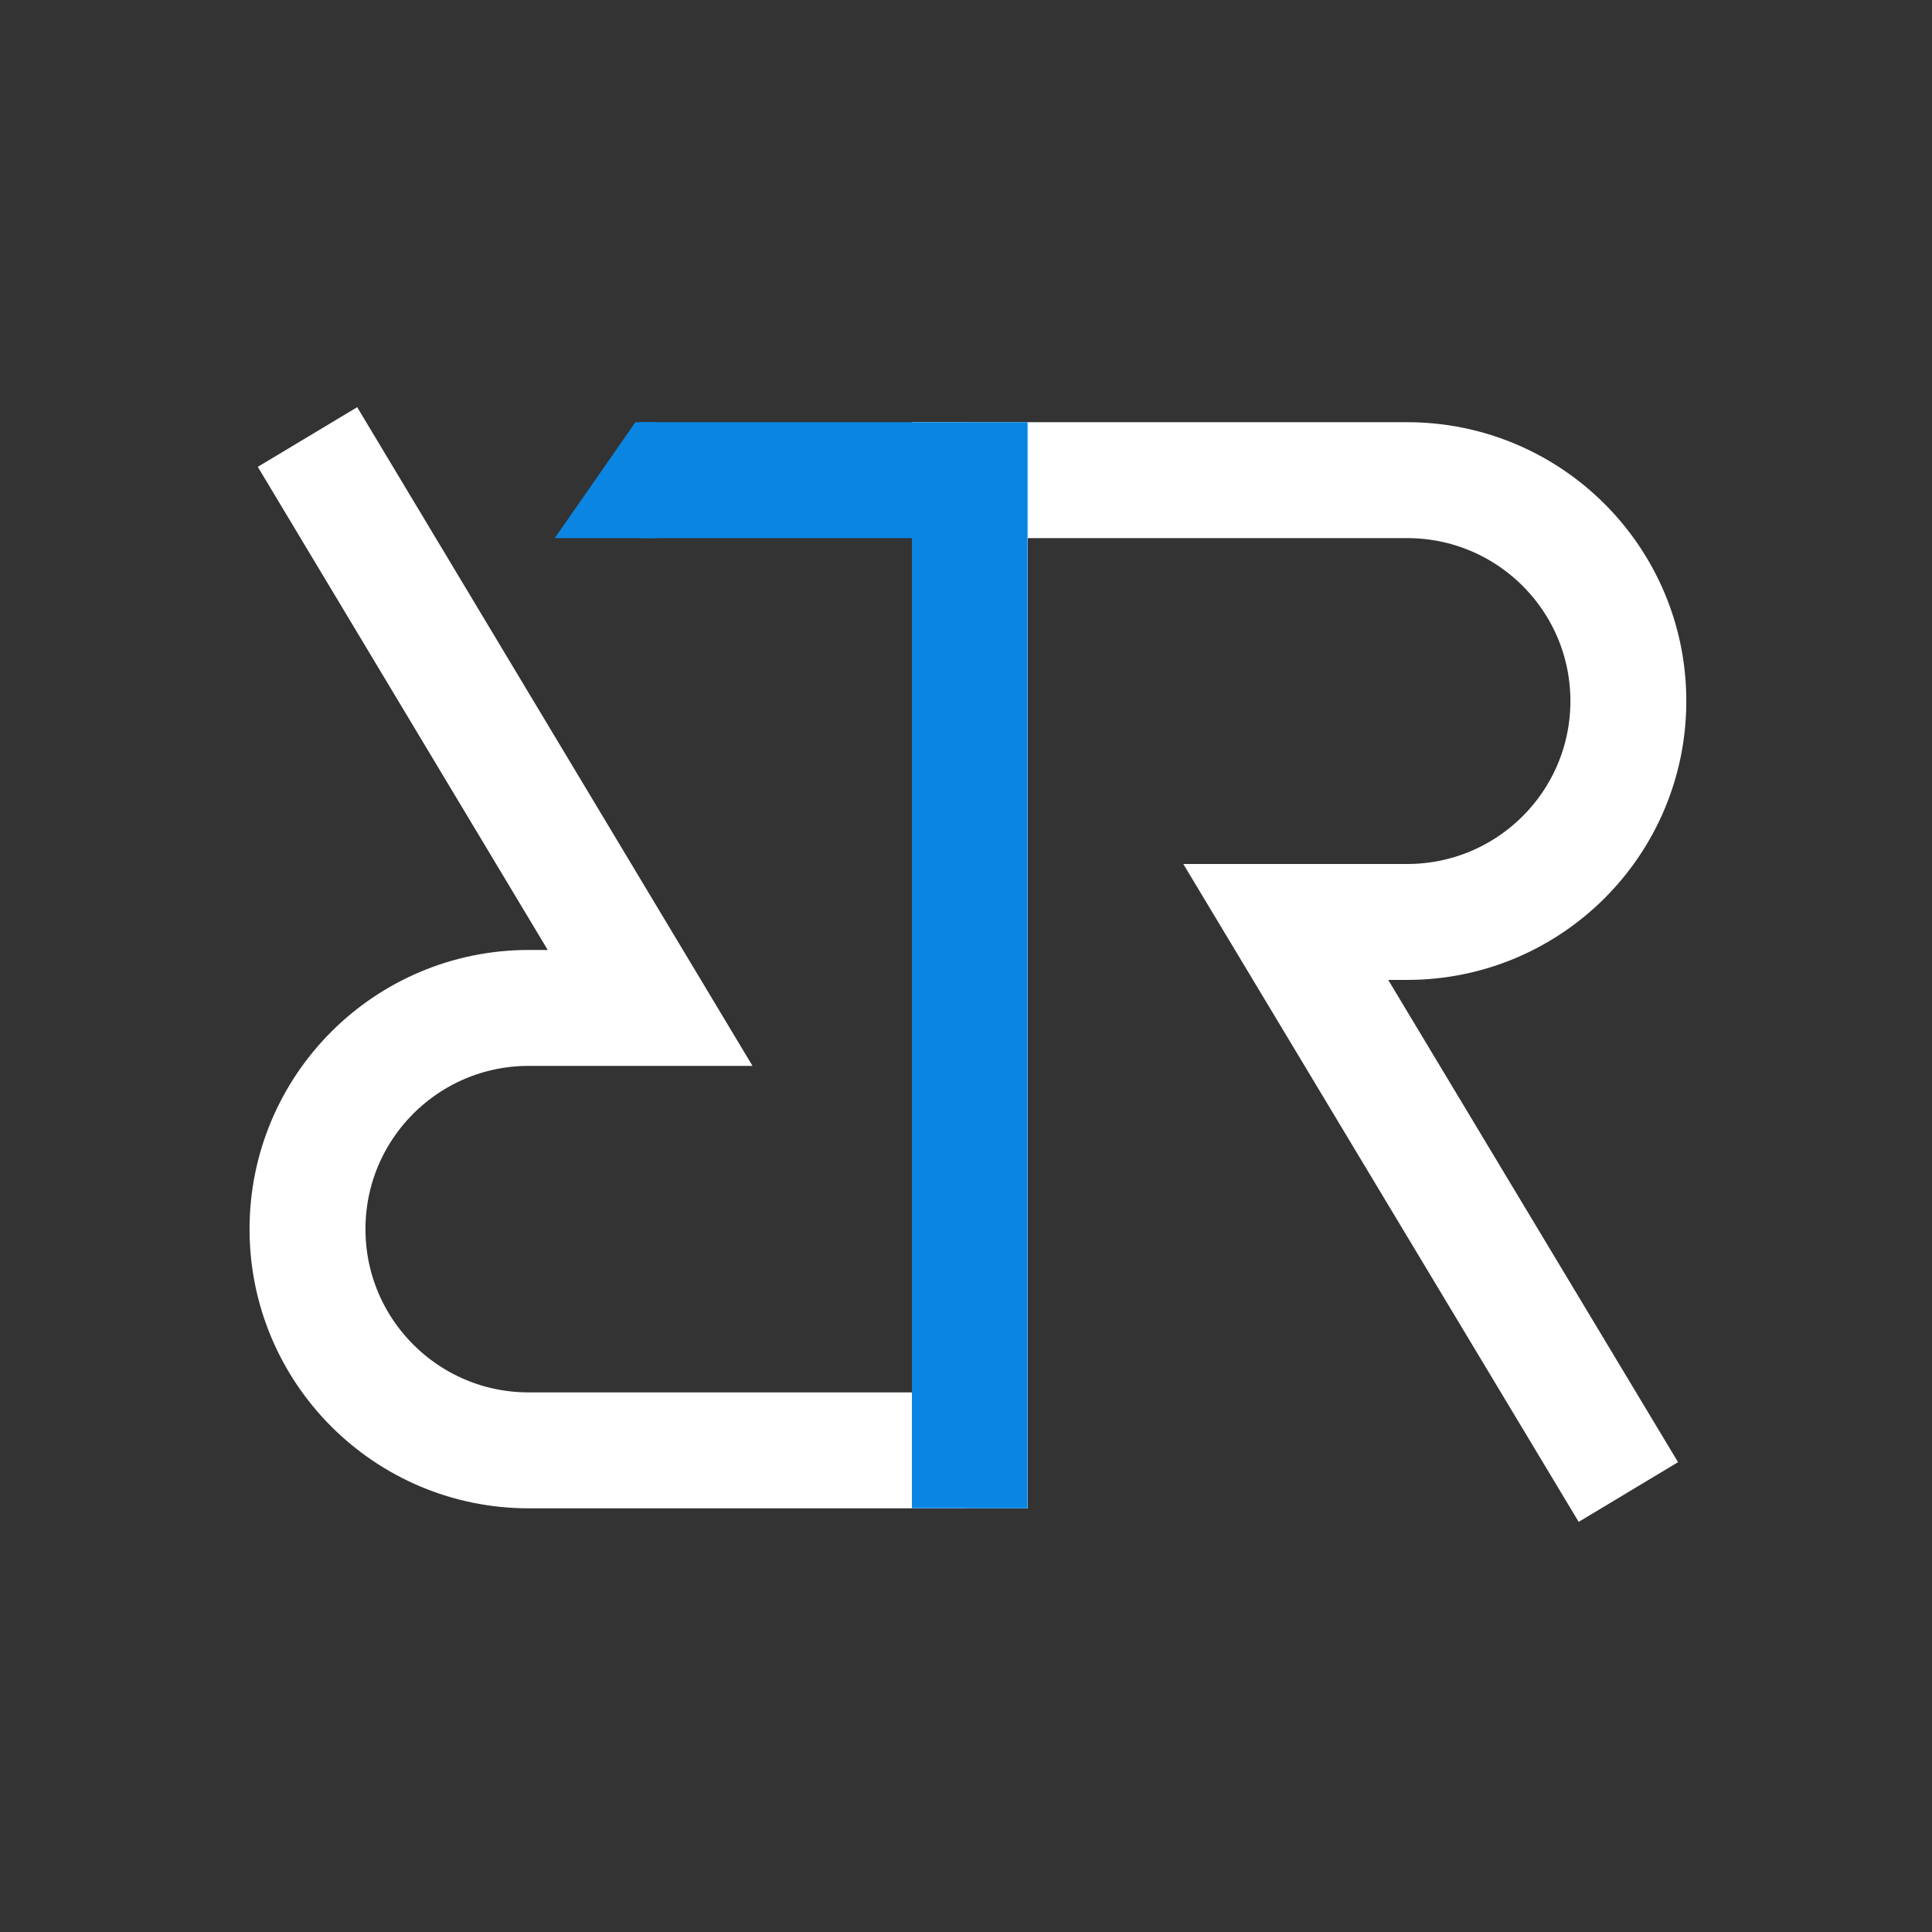
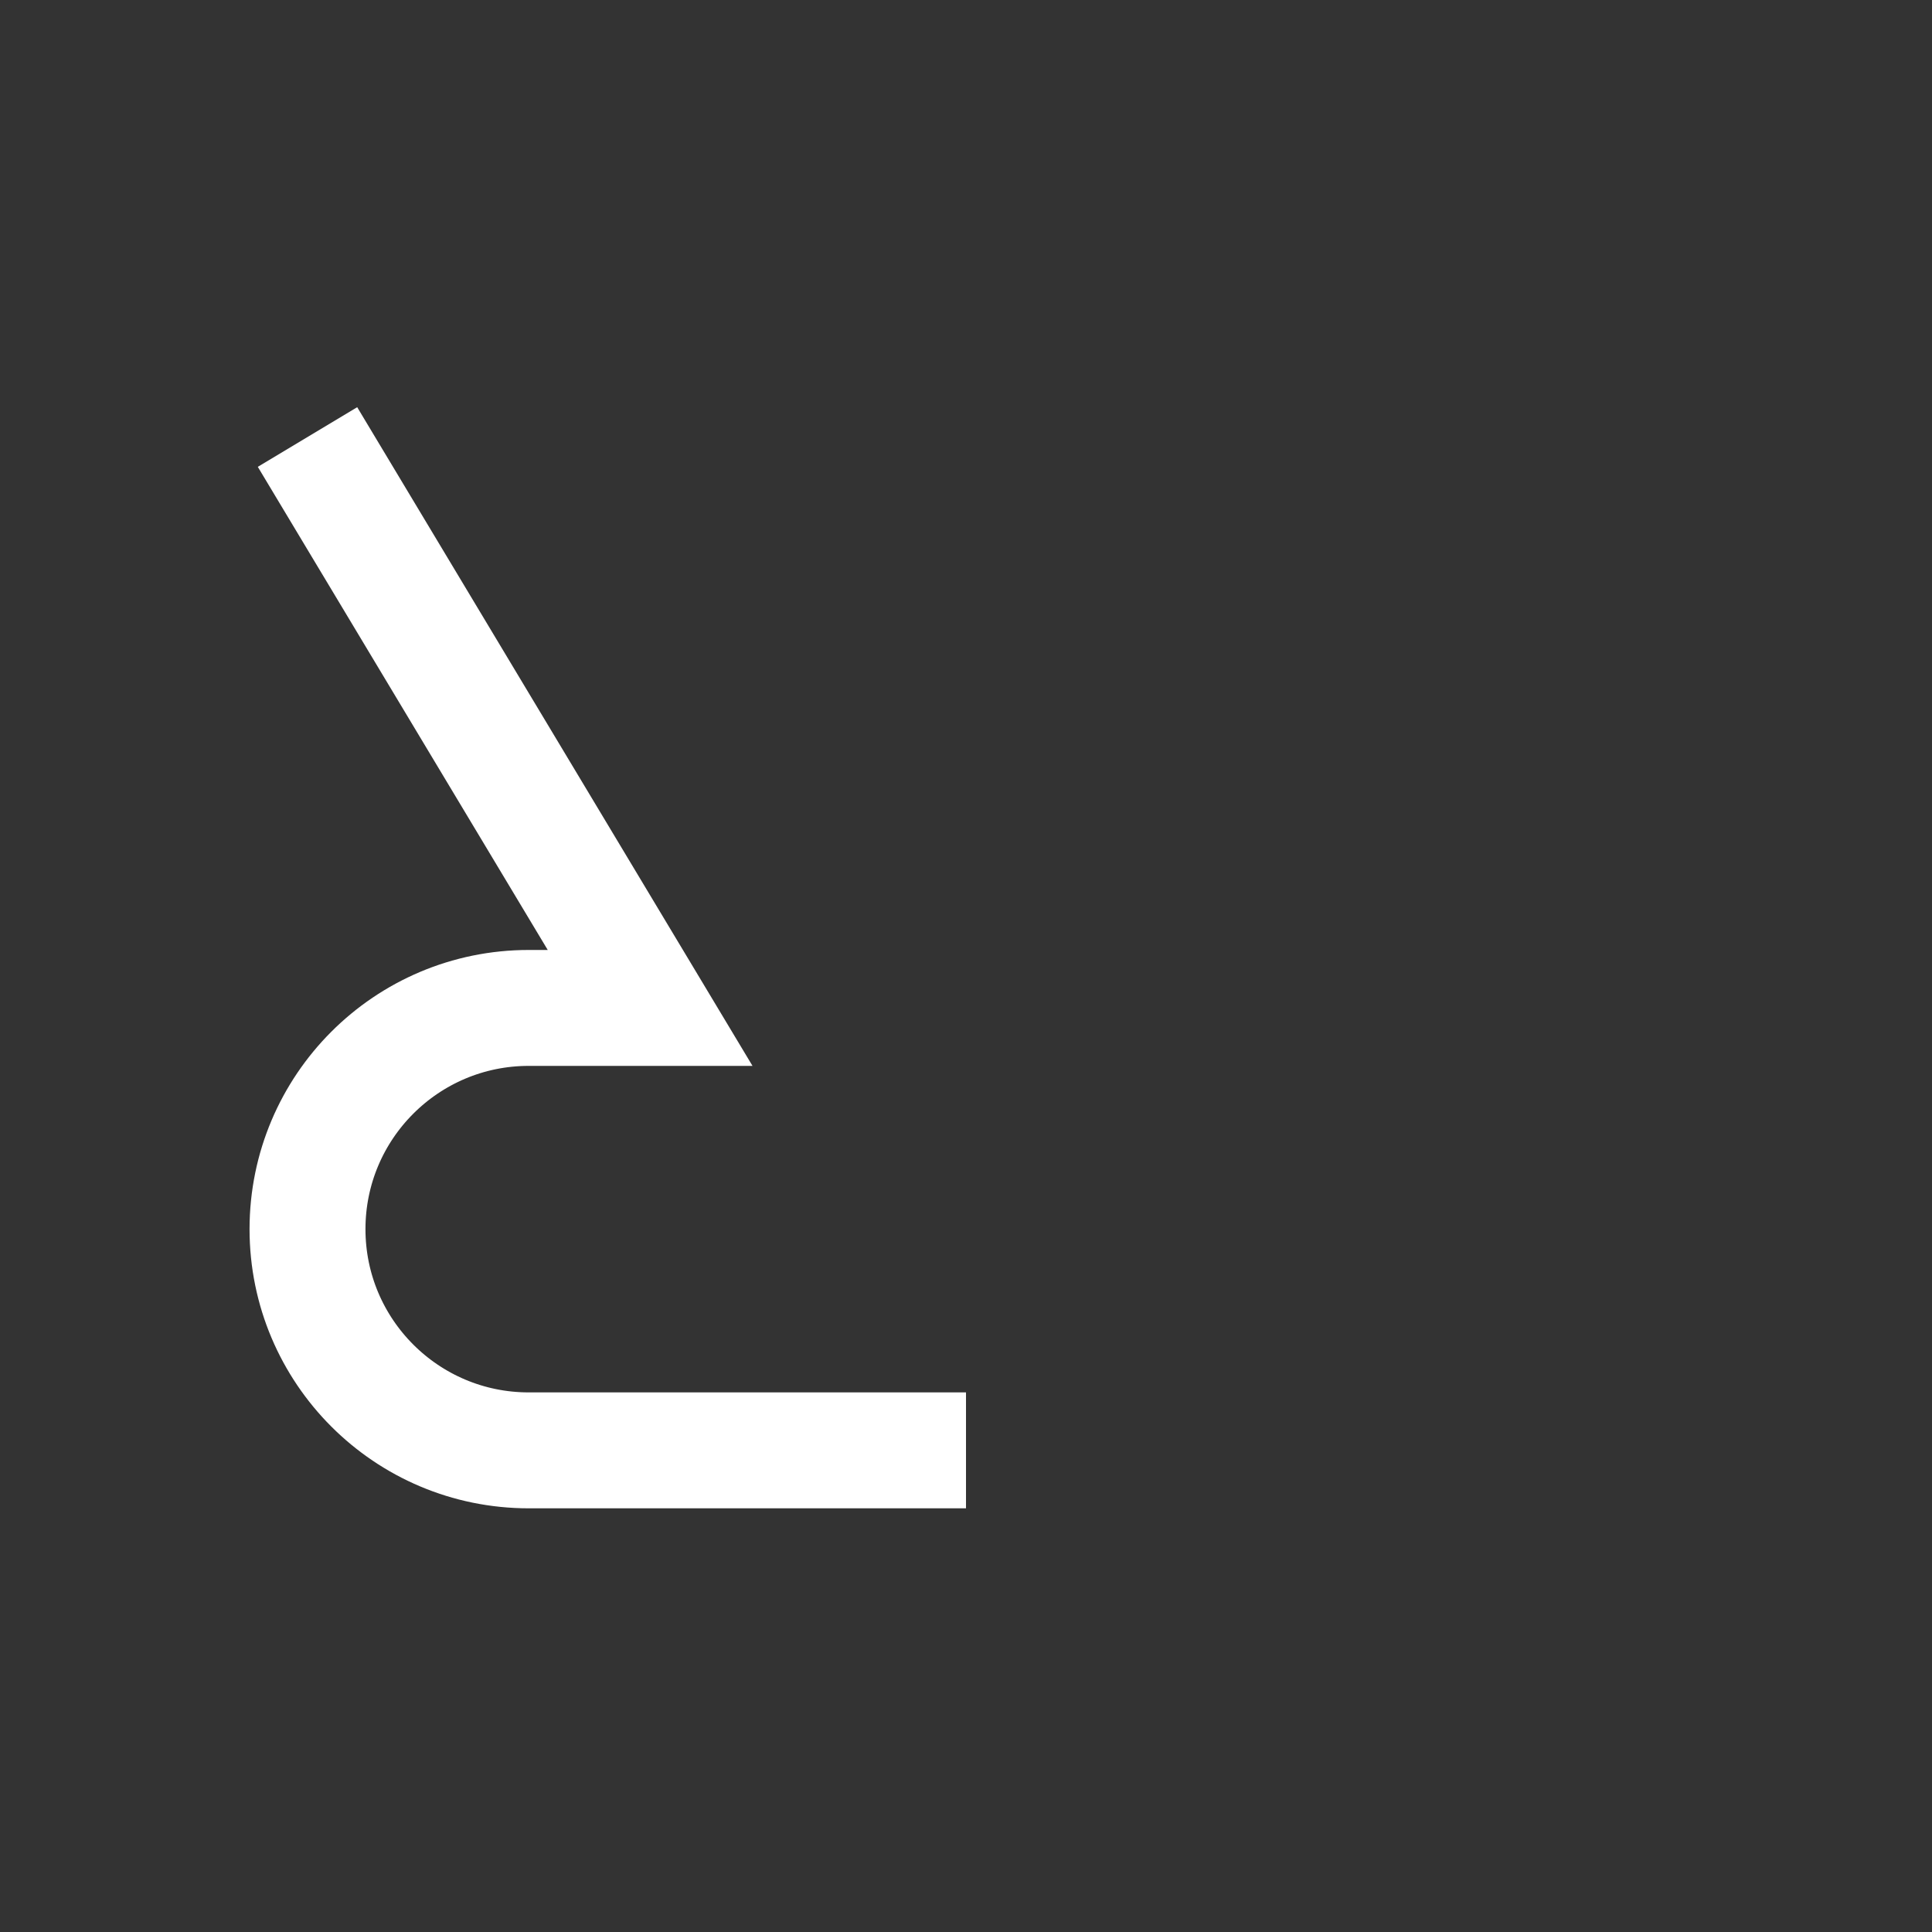
<svg xmlns="http://www.w3.org/2000/svg" version="1.1" x="0px" y="0px" width="500px" height="500px" viewBox="0 0 500 500" enable-background="new 0 0 500 500" xml:space="preserve">
  <rect x="0" y="0" width="500" height="500" fill="#333333" stroke="none" />
  <g id="Layer_1" display="none" />
  <g id="Layer_2" />
  <g id="Layer_3" />
  <g id="Layer_4">
    <g display="none">
      <g display="inline">
        <path fill="#0A86E2" d="M339.73,215.167c19.348,0,19.348-30,0-30C320.385,185.167,320.385,215.167,339.73,215.167L339.73,215.167&#13;&#10;&#09;&#09;&#09;&#09;z" />
      </g>
    </g>
    <g display="none">
      <g display="inline">
-         <path d="M125.334,357.666c19.346,0,19.346-30,0-30C105.986,327.666,105.986,357.666,125.334,357.666L125.334,357.666z" />
-       </g>
+         </g>
    </g>
-     <line fill="none" stroke="#0A86E2" stroke-width="30" stroke-miterlimit="10" x1="165.688" y1="124.267" x2="250" y2="124.267" />
    <path fill="none" stroke="#FFFFFF" stroke-width="30" stroke-miterlimit="10" d="M79.582,113.101l88.668,147.75h-31.418&#13;&#10;&#09;&#09;c-31.618,0-57.25,25.631-57.25,57.25c0,31.617,25.632,57.25,57.25,57.25h68.619H250" />
-     <path fill="none" stroke="#FFFFFF" stroke-width="30" stroke-miterlimit="10" d="M421.418,386.135L332.752,238.6h31.416&#13;&#10;&#09;&#09;c31.617,0,57.25-25.594,57.25-57.167s-25.633-57.167-57.25-57.167h-68.62H251v266.077" />
-     <polygon fill="#0A86E2" points="170.109,109.267 170.109,139.267 153.65,139.267 143.568,139.267 164.443,109.267 &#09;" />
-     <rect x="236" y="109.267" fill="#0A86E2" width="29.938" height="281.077" />
  </g>
</svg>